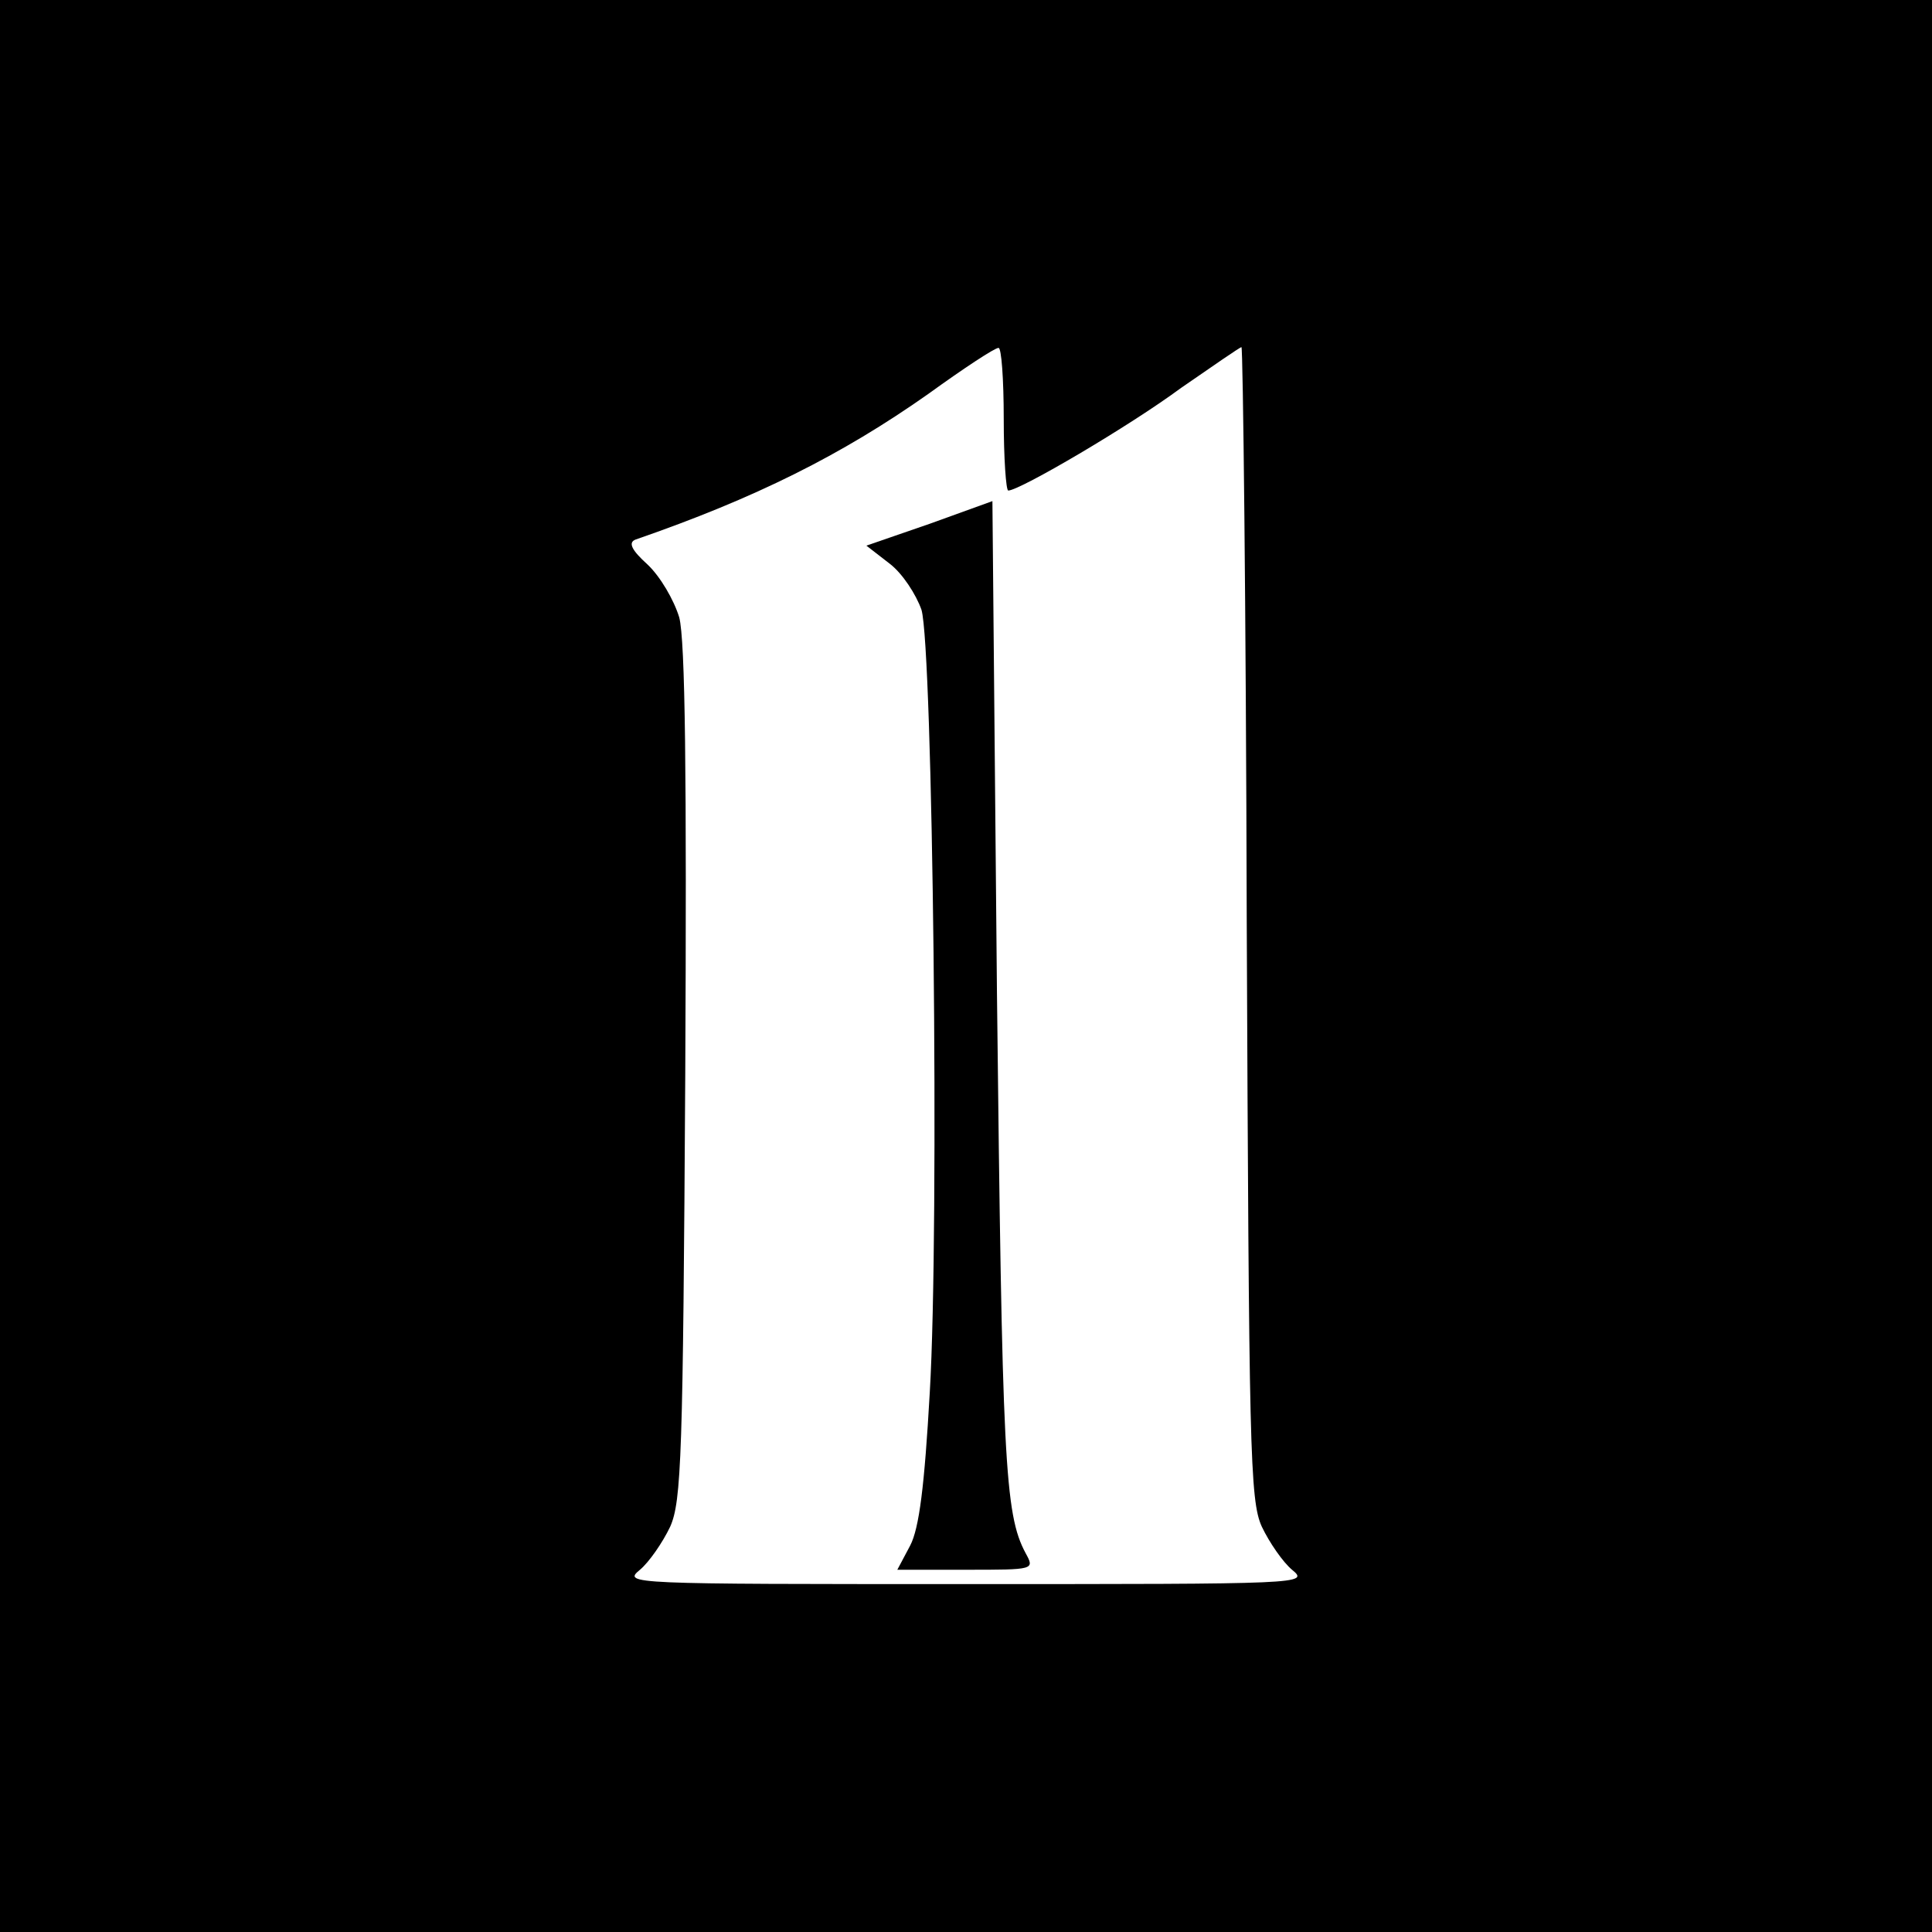
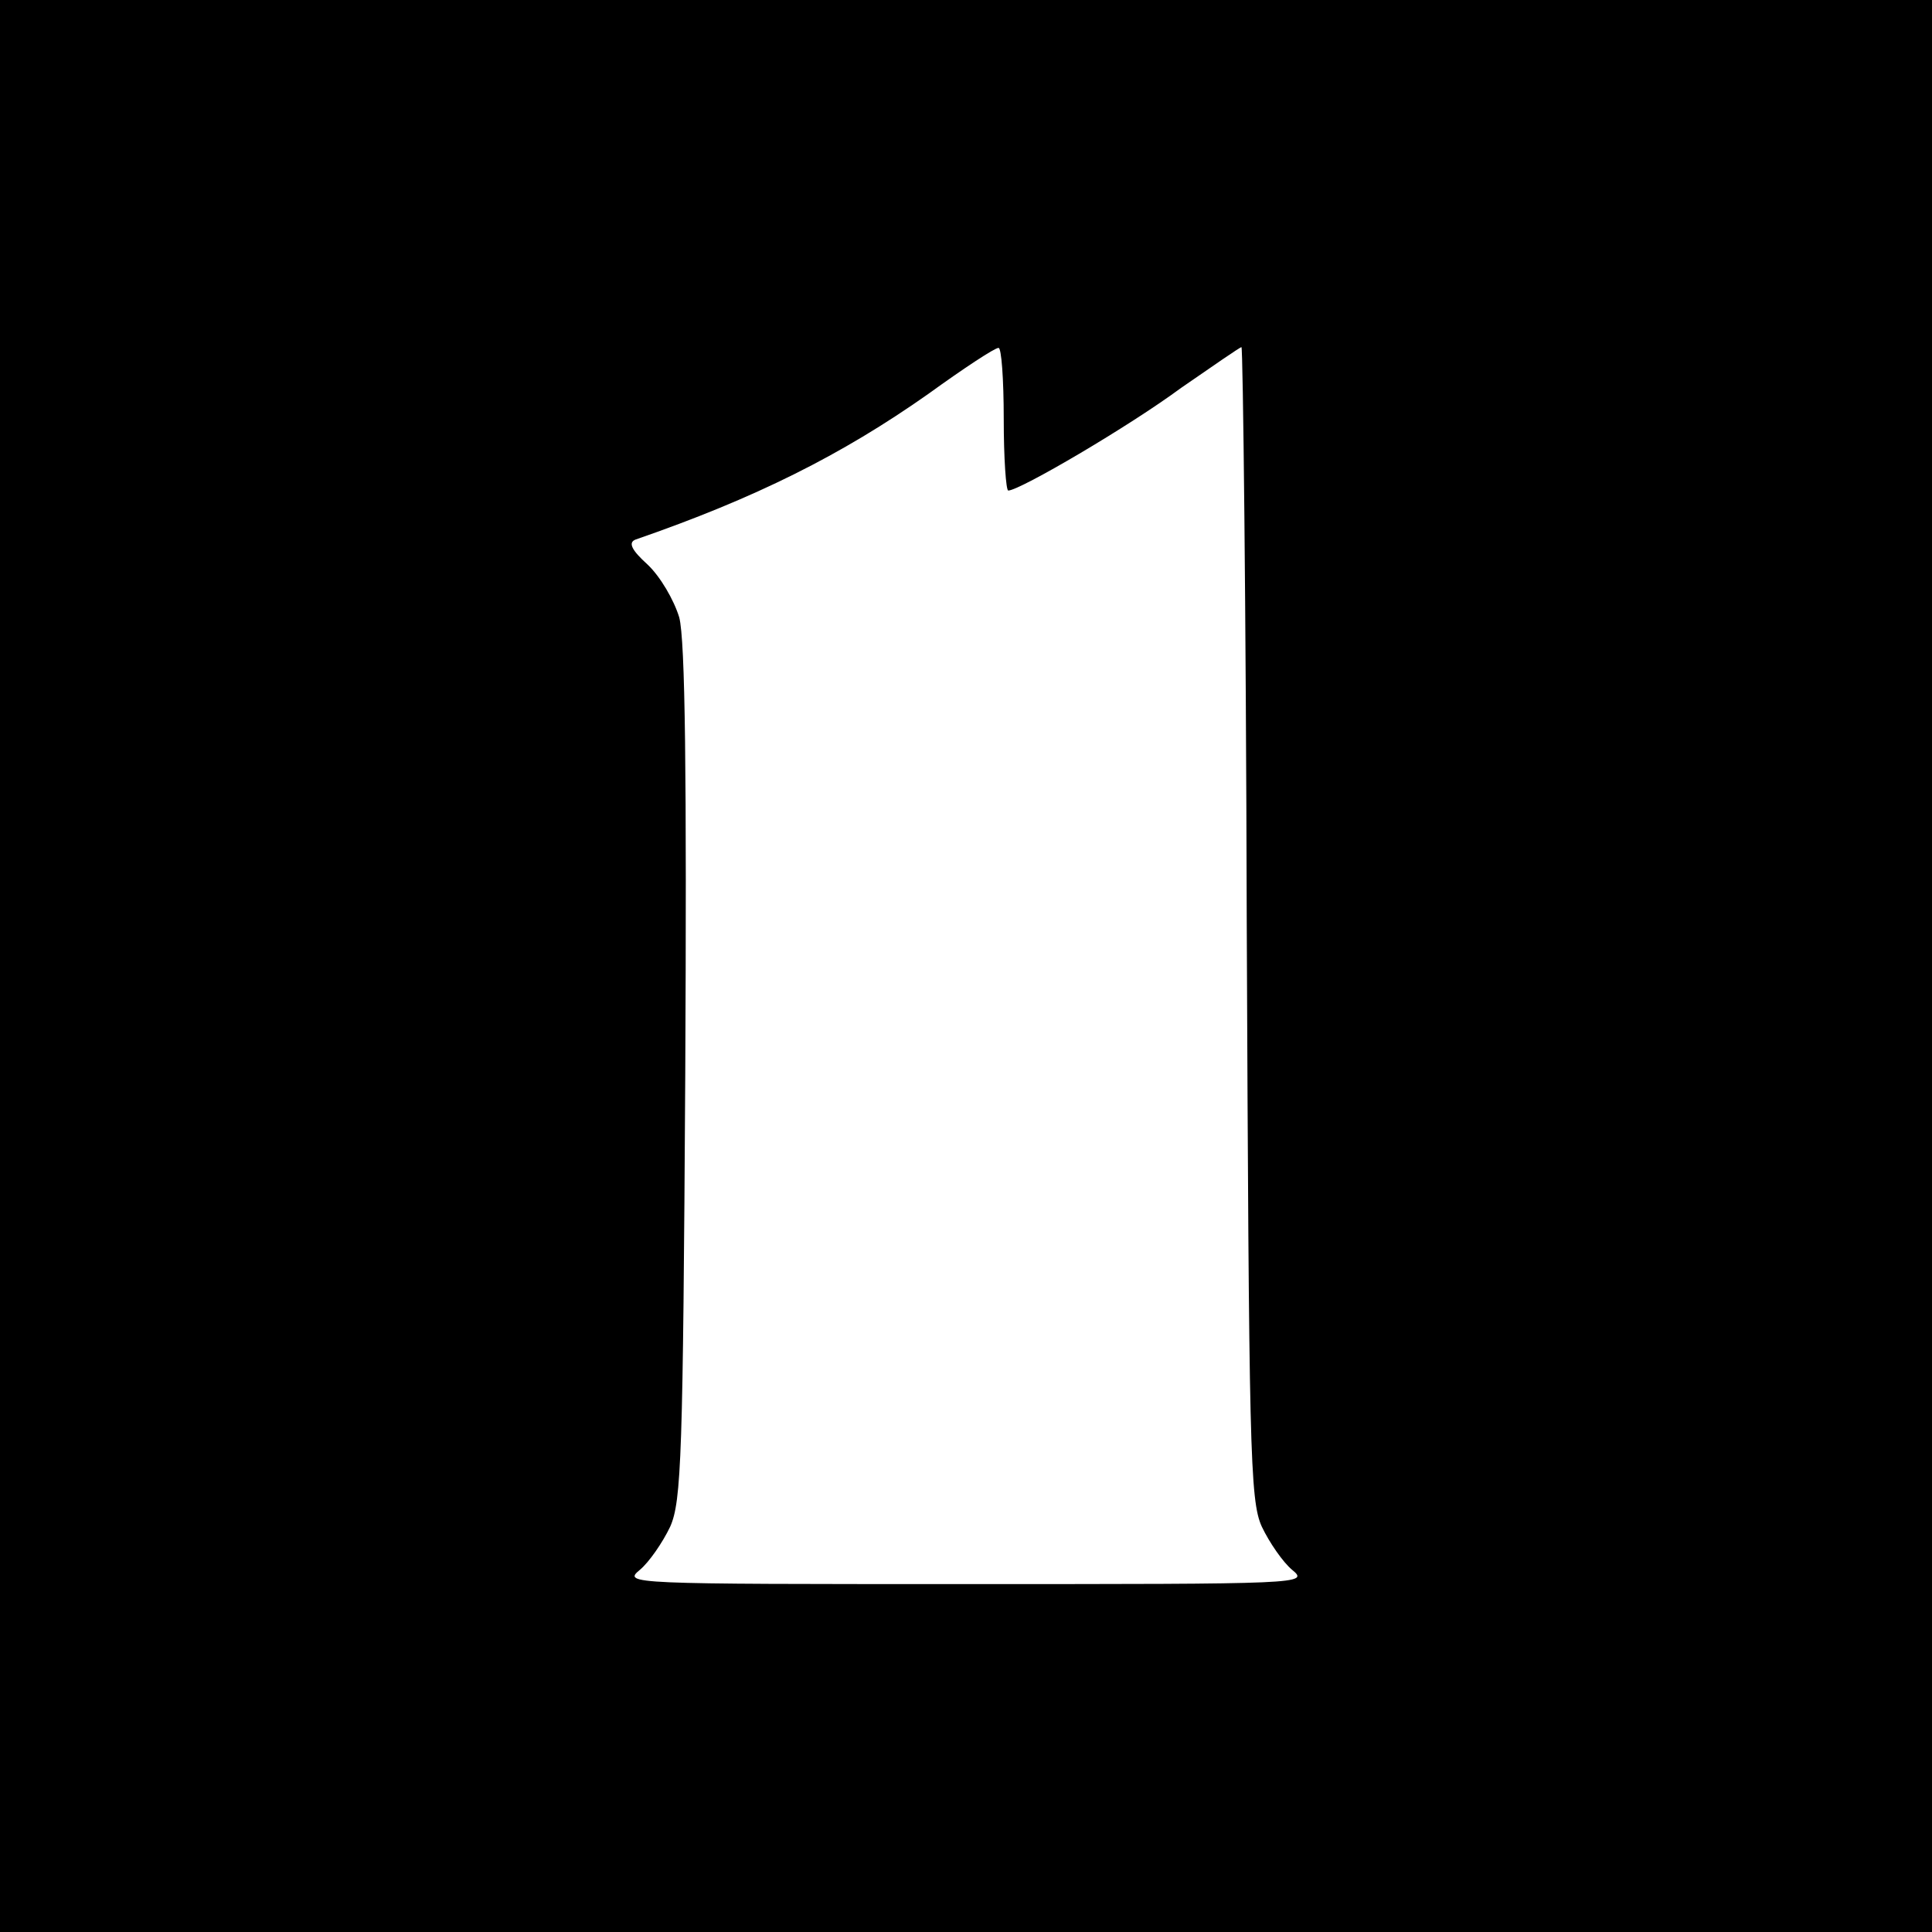
<svg xmlns="http://www.w3.org/2000/svg" version="1.0" width="256pt" height="256pt" viewBox="0 0 256 256" preserveAspectRatio="xMidYMid meet">
  <g transform="translate(0,256) scale(0.1,-0.1)" fill="#000000" stroke="none">
    <path d="M0 1280 l0 -1280 1280 0 1280 0 0 1280 0 1280 -1280 0 -1280 0 0 -1280z m1330 725 c0 -52 3 -95 6 -95 15 0 160 85 229 136 42 29 78 54 80 54 2 0 6 -343 7 -762 3 -698 4 -766 20 -801 10 -21 28 -47 40 -57 23 -19 16 -19 -432 -19 -448 0 -455 0 -432 19 12 10 30 36 40 57 15 34 17 93 20 600 2 396 0 575 -8 605 -7 23 -25 54 -42 70 -21 19 -26 29 -16 33 159 55 273 112 388 193 47 34 88 61 93 61 4 1 7 -42 7 -94z" />
-     <path d="M1232 1866 l-84 -29 31 -24 c17 -13 35 -41 42 -61 15 -50 24 -817 11 -1037 -7 -124 -14 -180 -26 -203 l-17 -32 91 0 c91 0 91 0 79 22 -28 52 -31 123 -38 744 l-6 650 -83 -30z" />
  </g>
</svg>